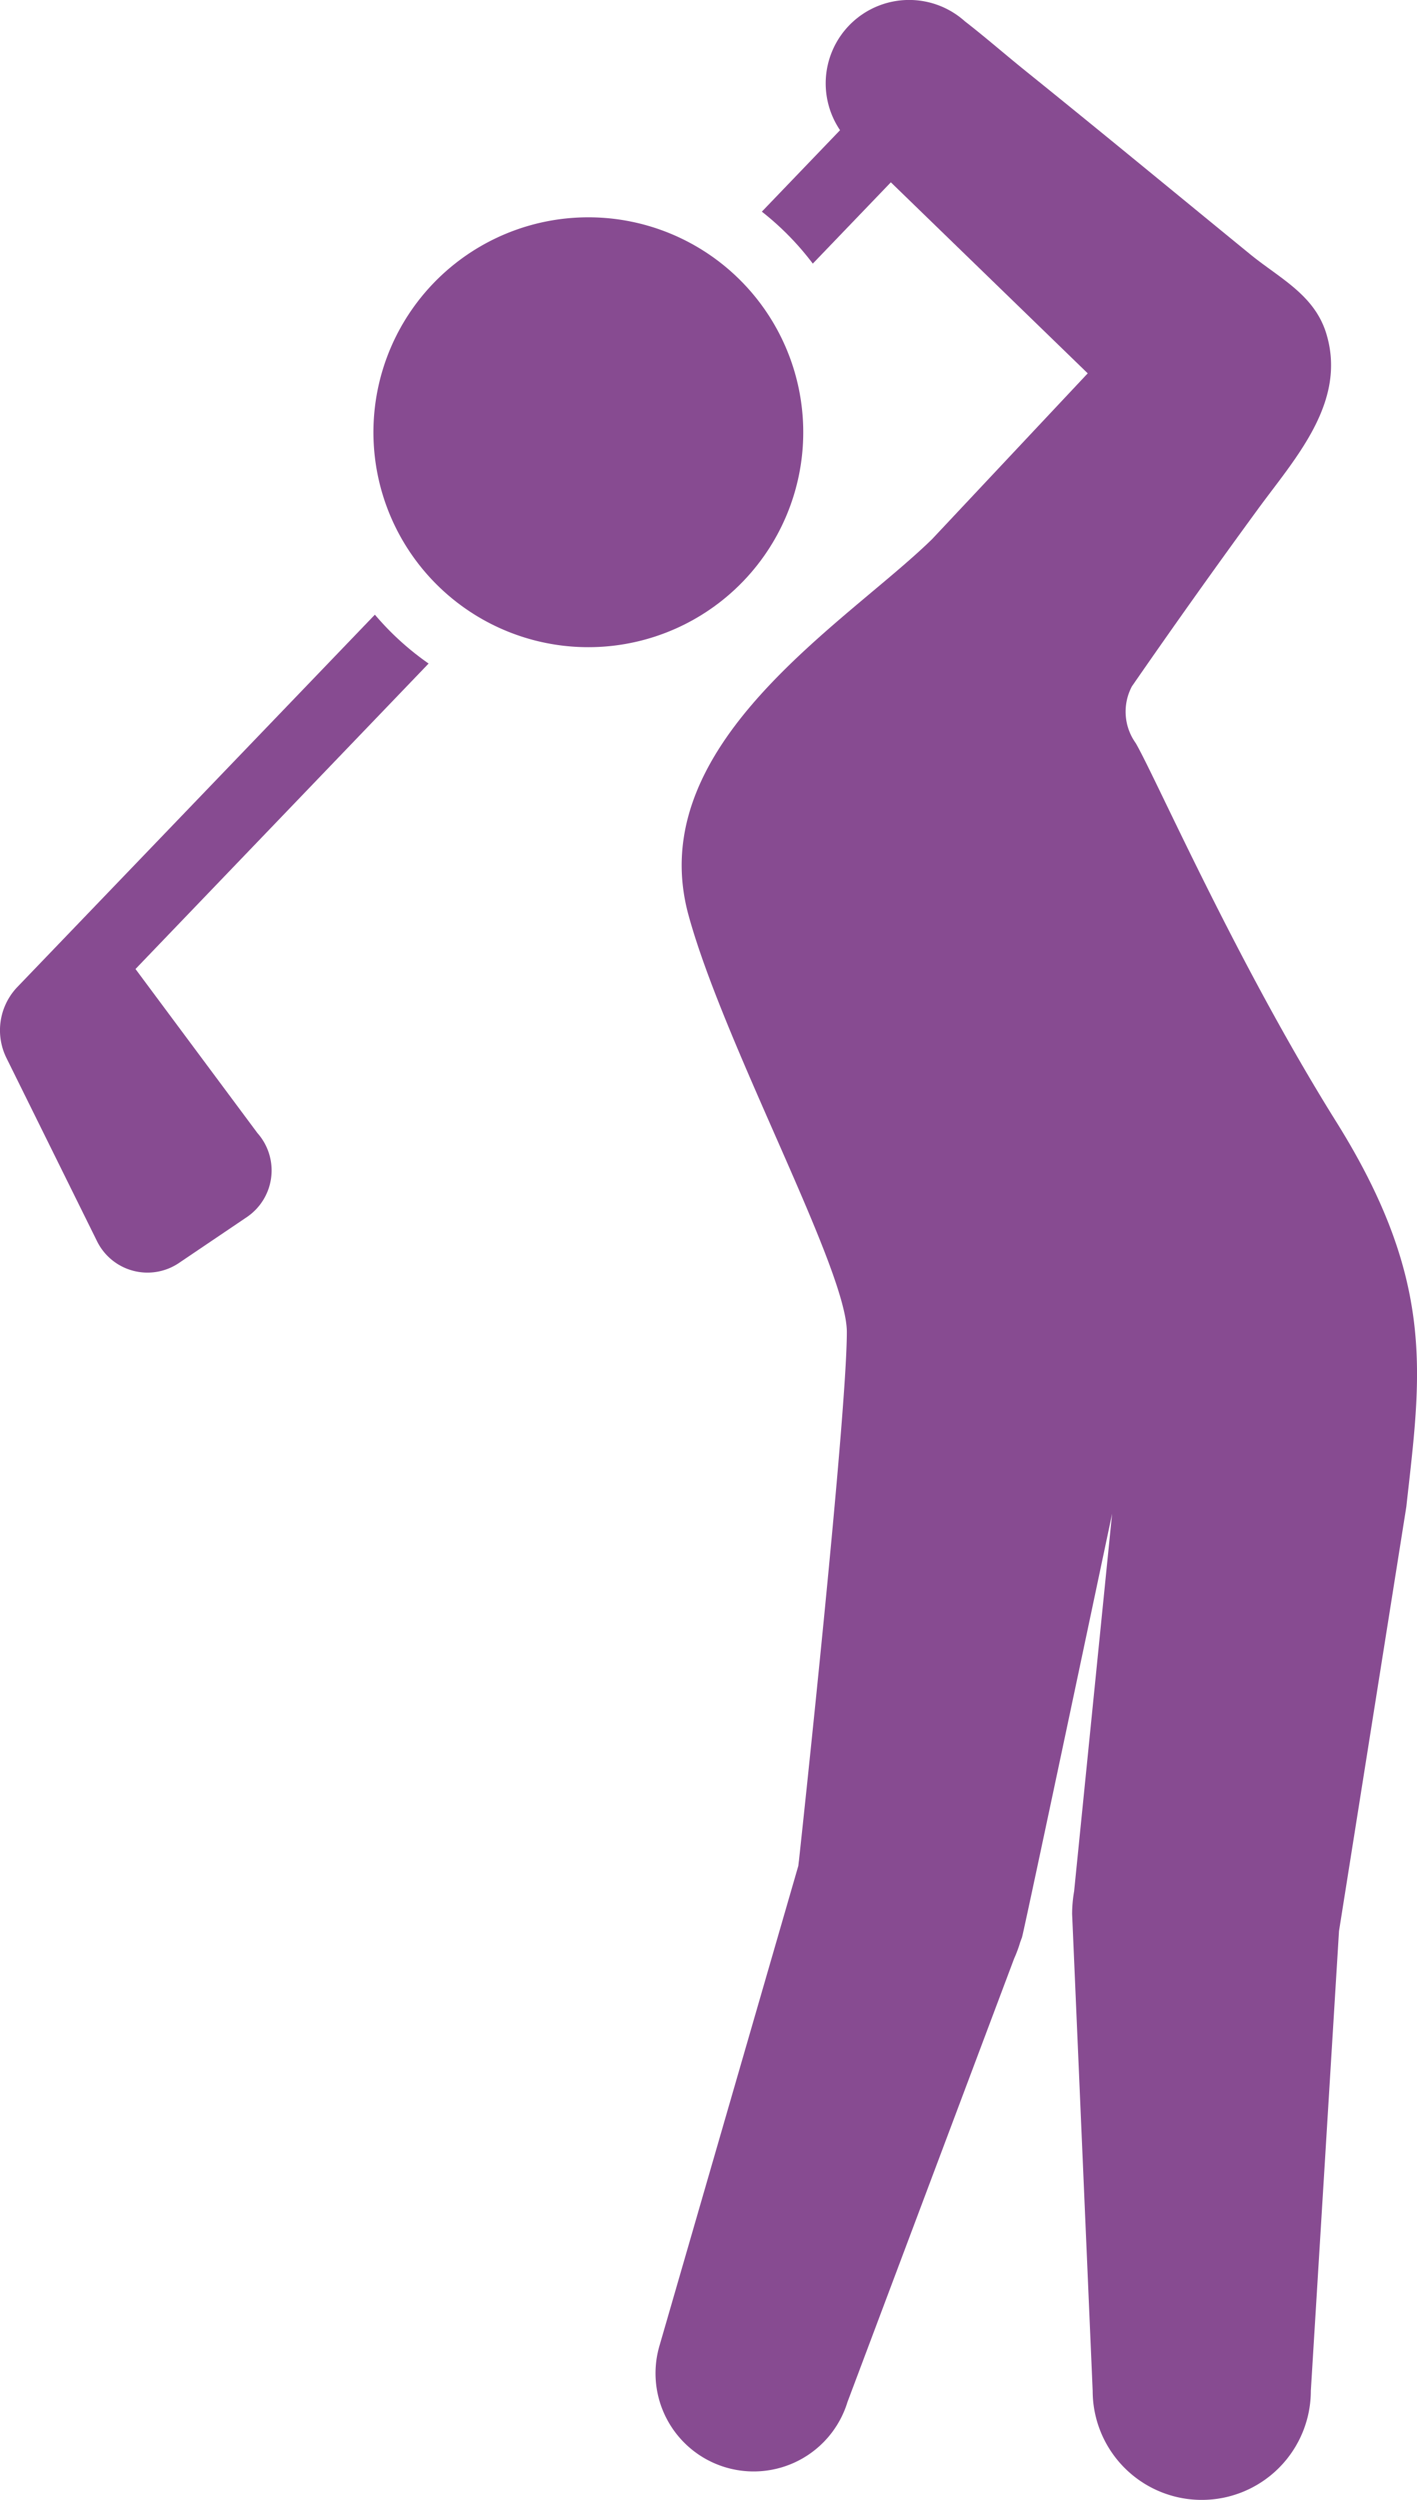
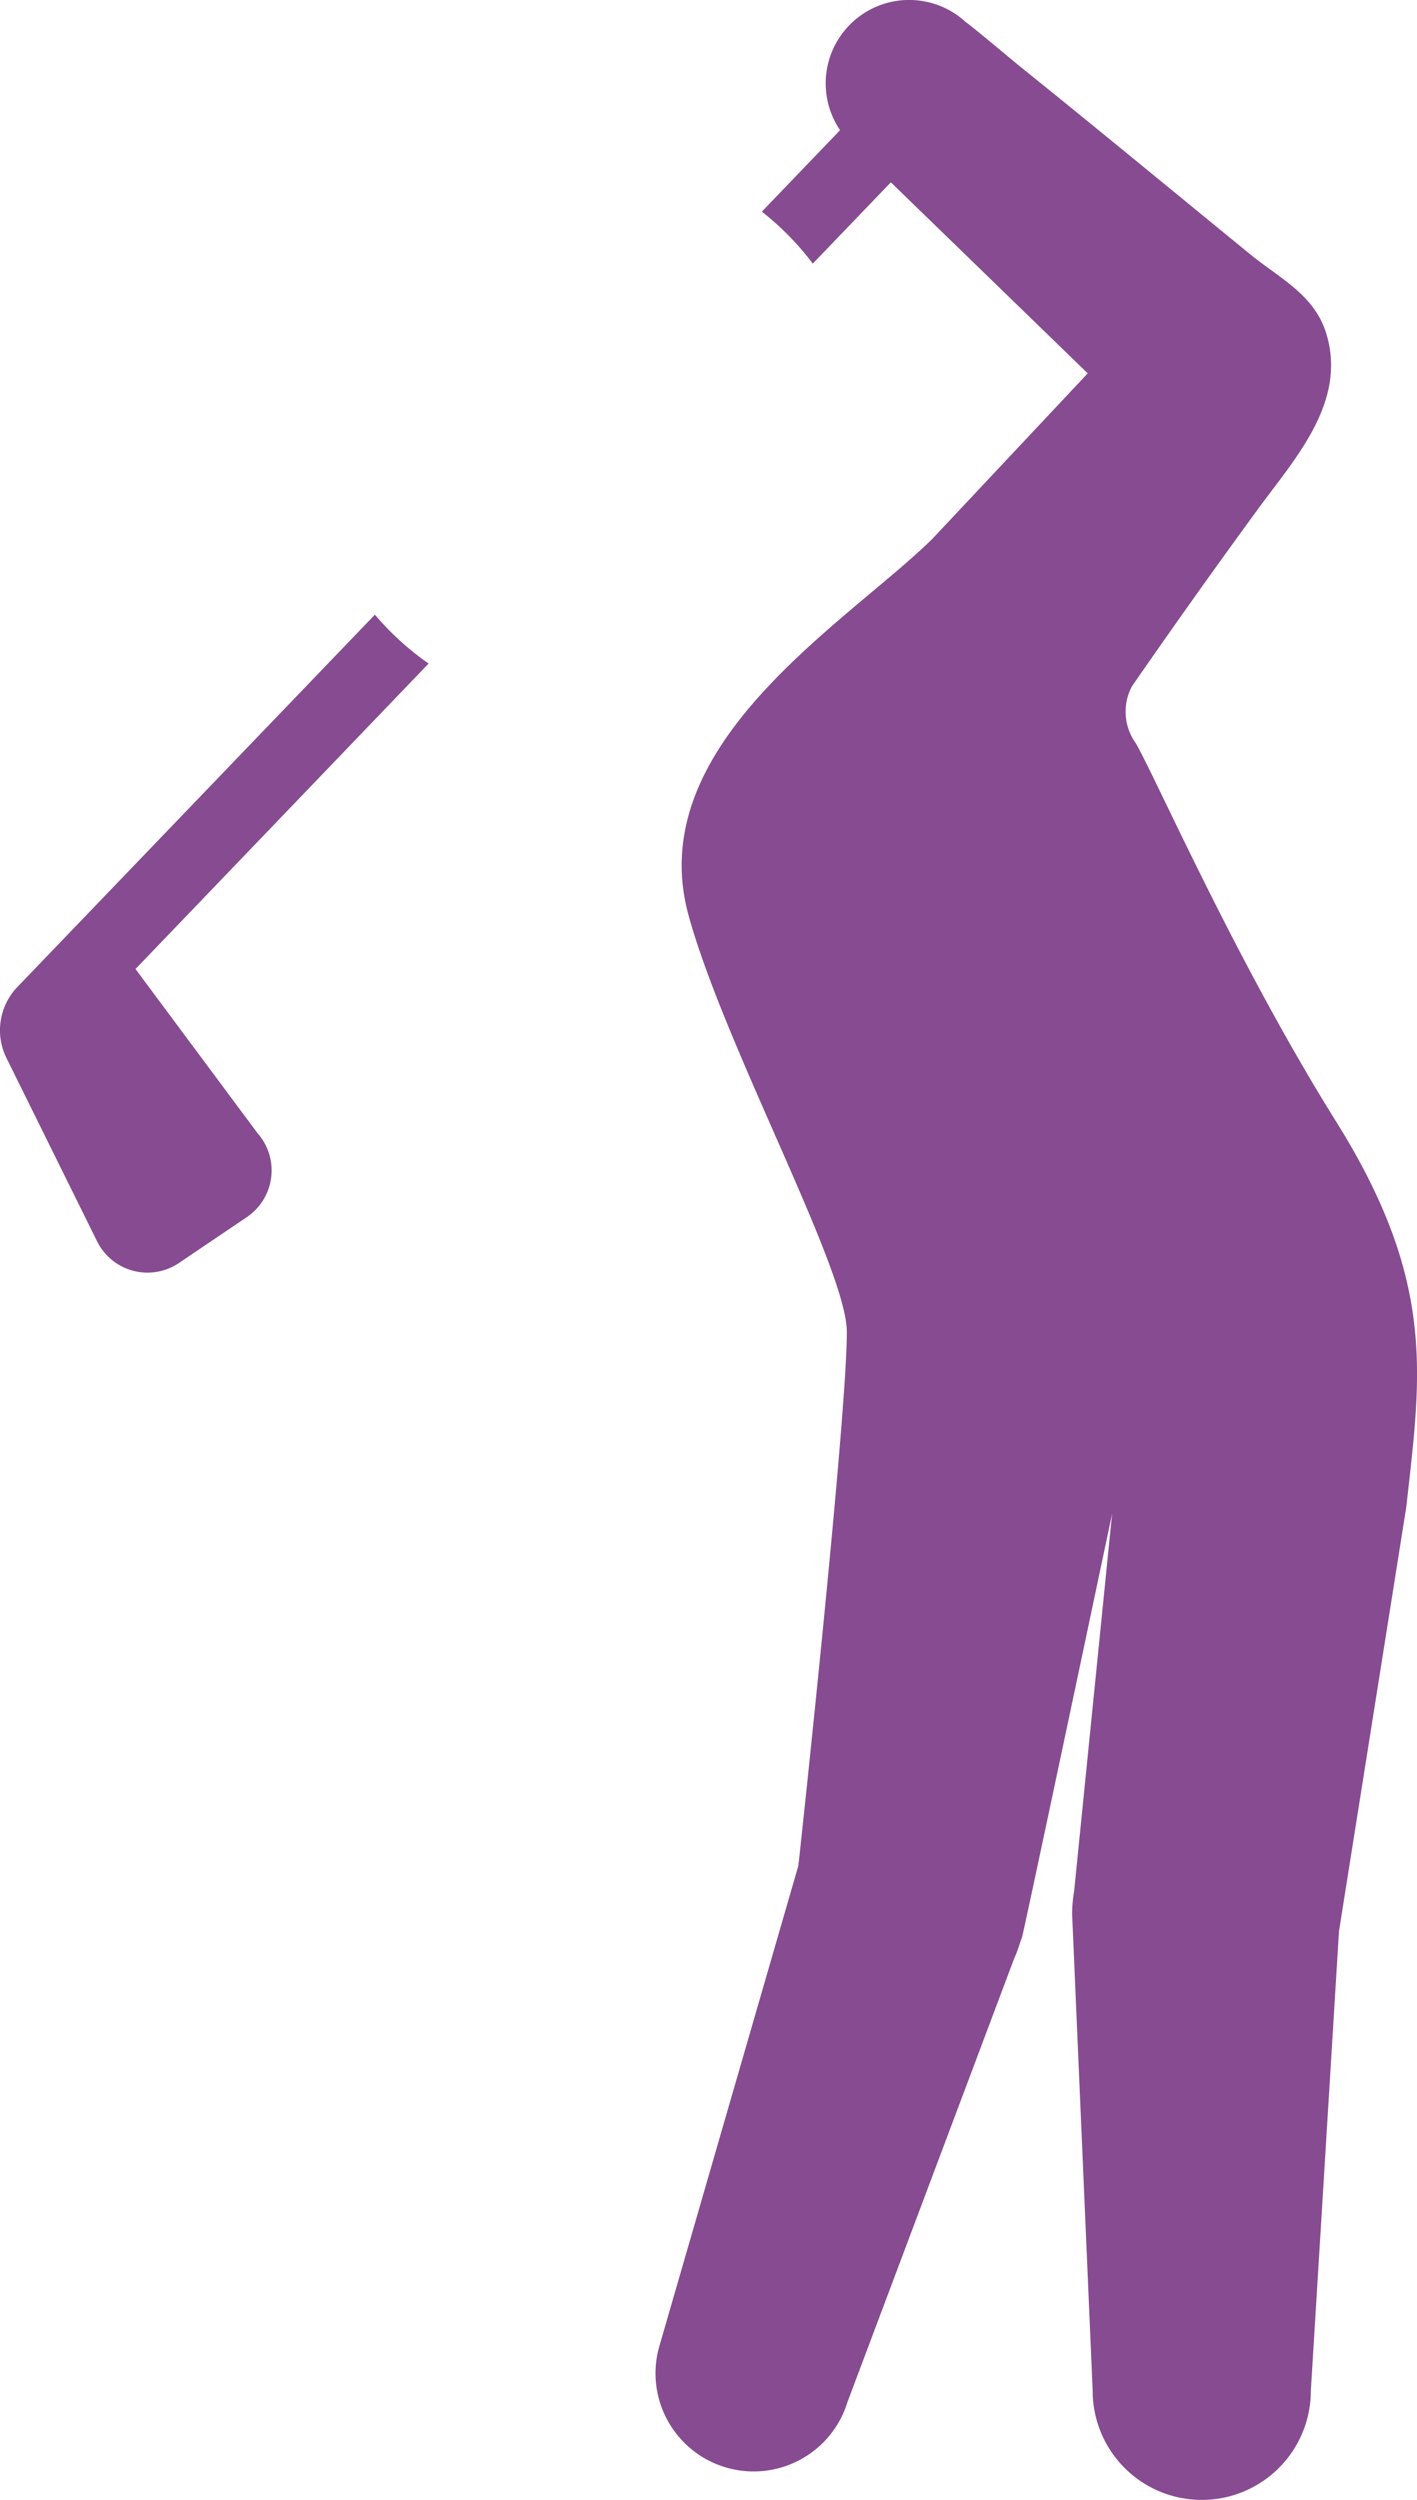
<svg xmlns="http://www.w3.org/2000/svg" width="29.229" height="51.563">
  <g data-name="ゴルフの無料アイコン (1)" fill="#874b91">
-     <path data-name="パス 64643" d="M16.535 9.462a4.433 4.433 0 1 0-4.945 3.852 4.434 4.434 0 0 0 4.945-3.852Z" />
    <path data-name="パス 64644" d="M27.564 23.137c-2.072-3.316-3.714-7.079-4.137-7.811a1.113 1.113 0 0 1-.079-1.17q1.269-1.835 2.587-3.638c.759-1.043 1.845-2.2 1.43-3.615-.238-.817-.961-1.157-1.571-1.654-1.534-1.253-3.063-2.516-4.607-3.76-.432-.347-.85-.713-1.287-1.052a1.721 1.721 0 0 0-2.572 2.248l-1.613 1.68a5.8 5.8 0 0 1 1.051 1.072l1.61-1.677 4.061 3.94-3.21 3.419c-1.774 1.737-5.989 4.237-5.024 7.758.735 2.684 3.265 7.292 3.265 8.593 0 1.8-.988 10.905-.988 10.905-.006.035-.008.071-.013.107l-2.86 9.884a2.024 2.024 0 0 0 3.874 1.174l3.44-9.152a2.562 2.562 0 0 0 .123-.332l.037-.1c.052-.173 1.86-8.742 1.86-8.742l.08-.8-.865 8.593a2.834 2.834 0 0 0-.041.465l.424 9.836a2.25 2.25 0 1 0 4.5 0l.581-9.48 1.389-8.754c.298-2.698.627-4.621-1.445-7.937Z" />
    <path data-name="パス 64645" d="M7.733 12.677.359 20.355a1.291 1.291 0 0 0-.226 1.465l1.869 3.78a1.16 1.16 0 0 0 1.689.448l1.4-.946a1.162 1.162 0 0 0 .219-1.734l-2.515-3.383 6.046-6.3a5.785 5.785 0 0 1-1.108-1.008Z" />
  </g>
</svg>